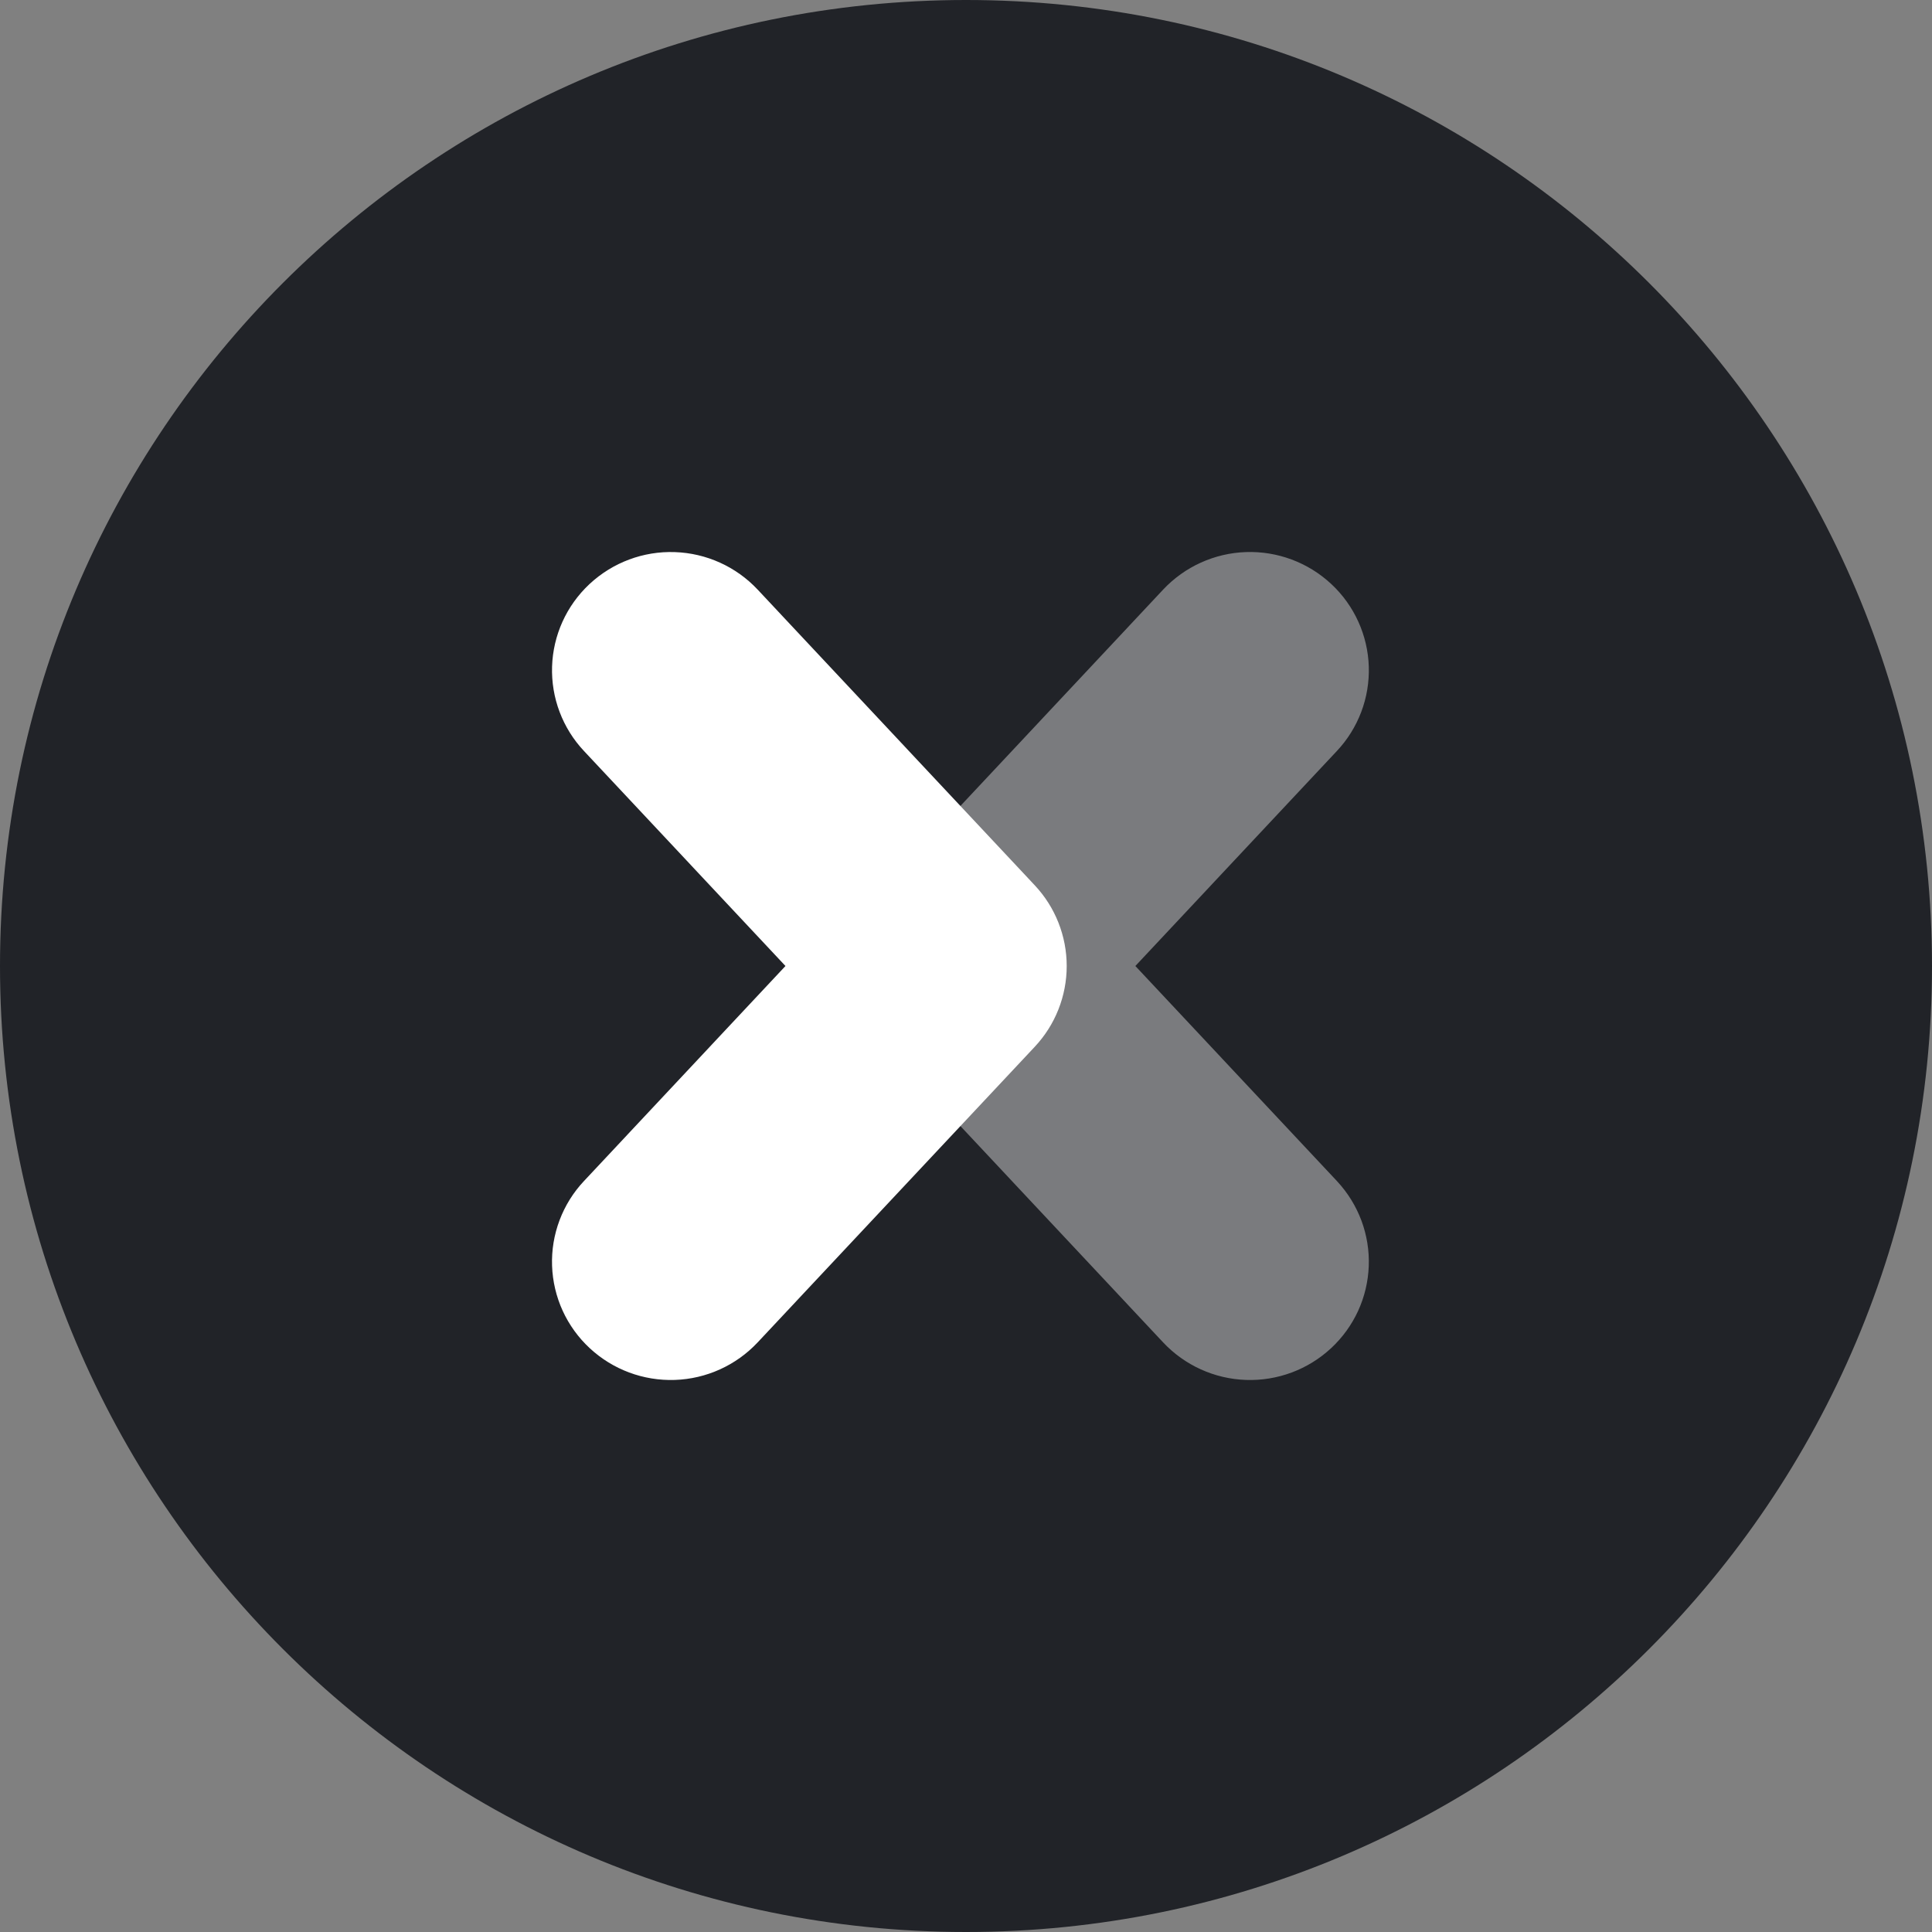
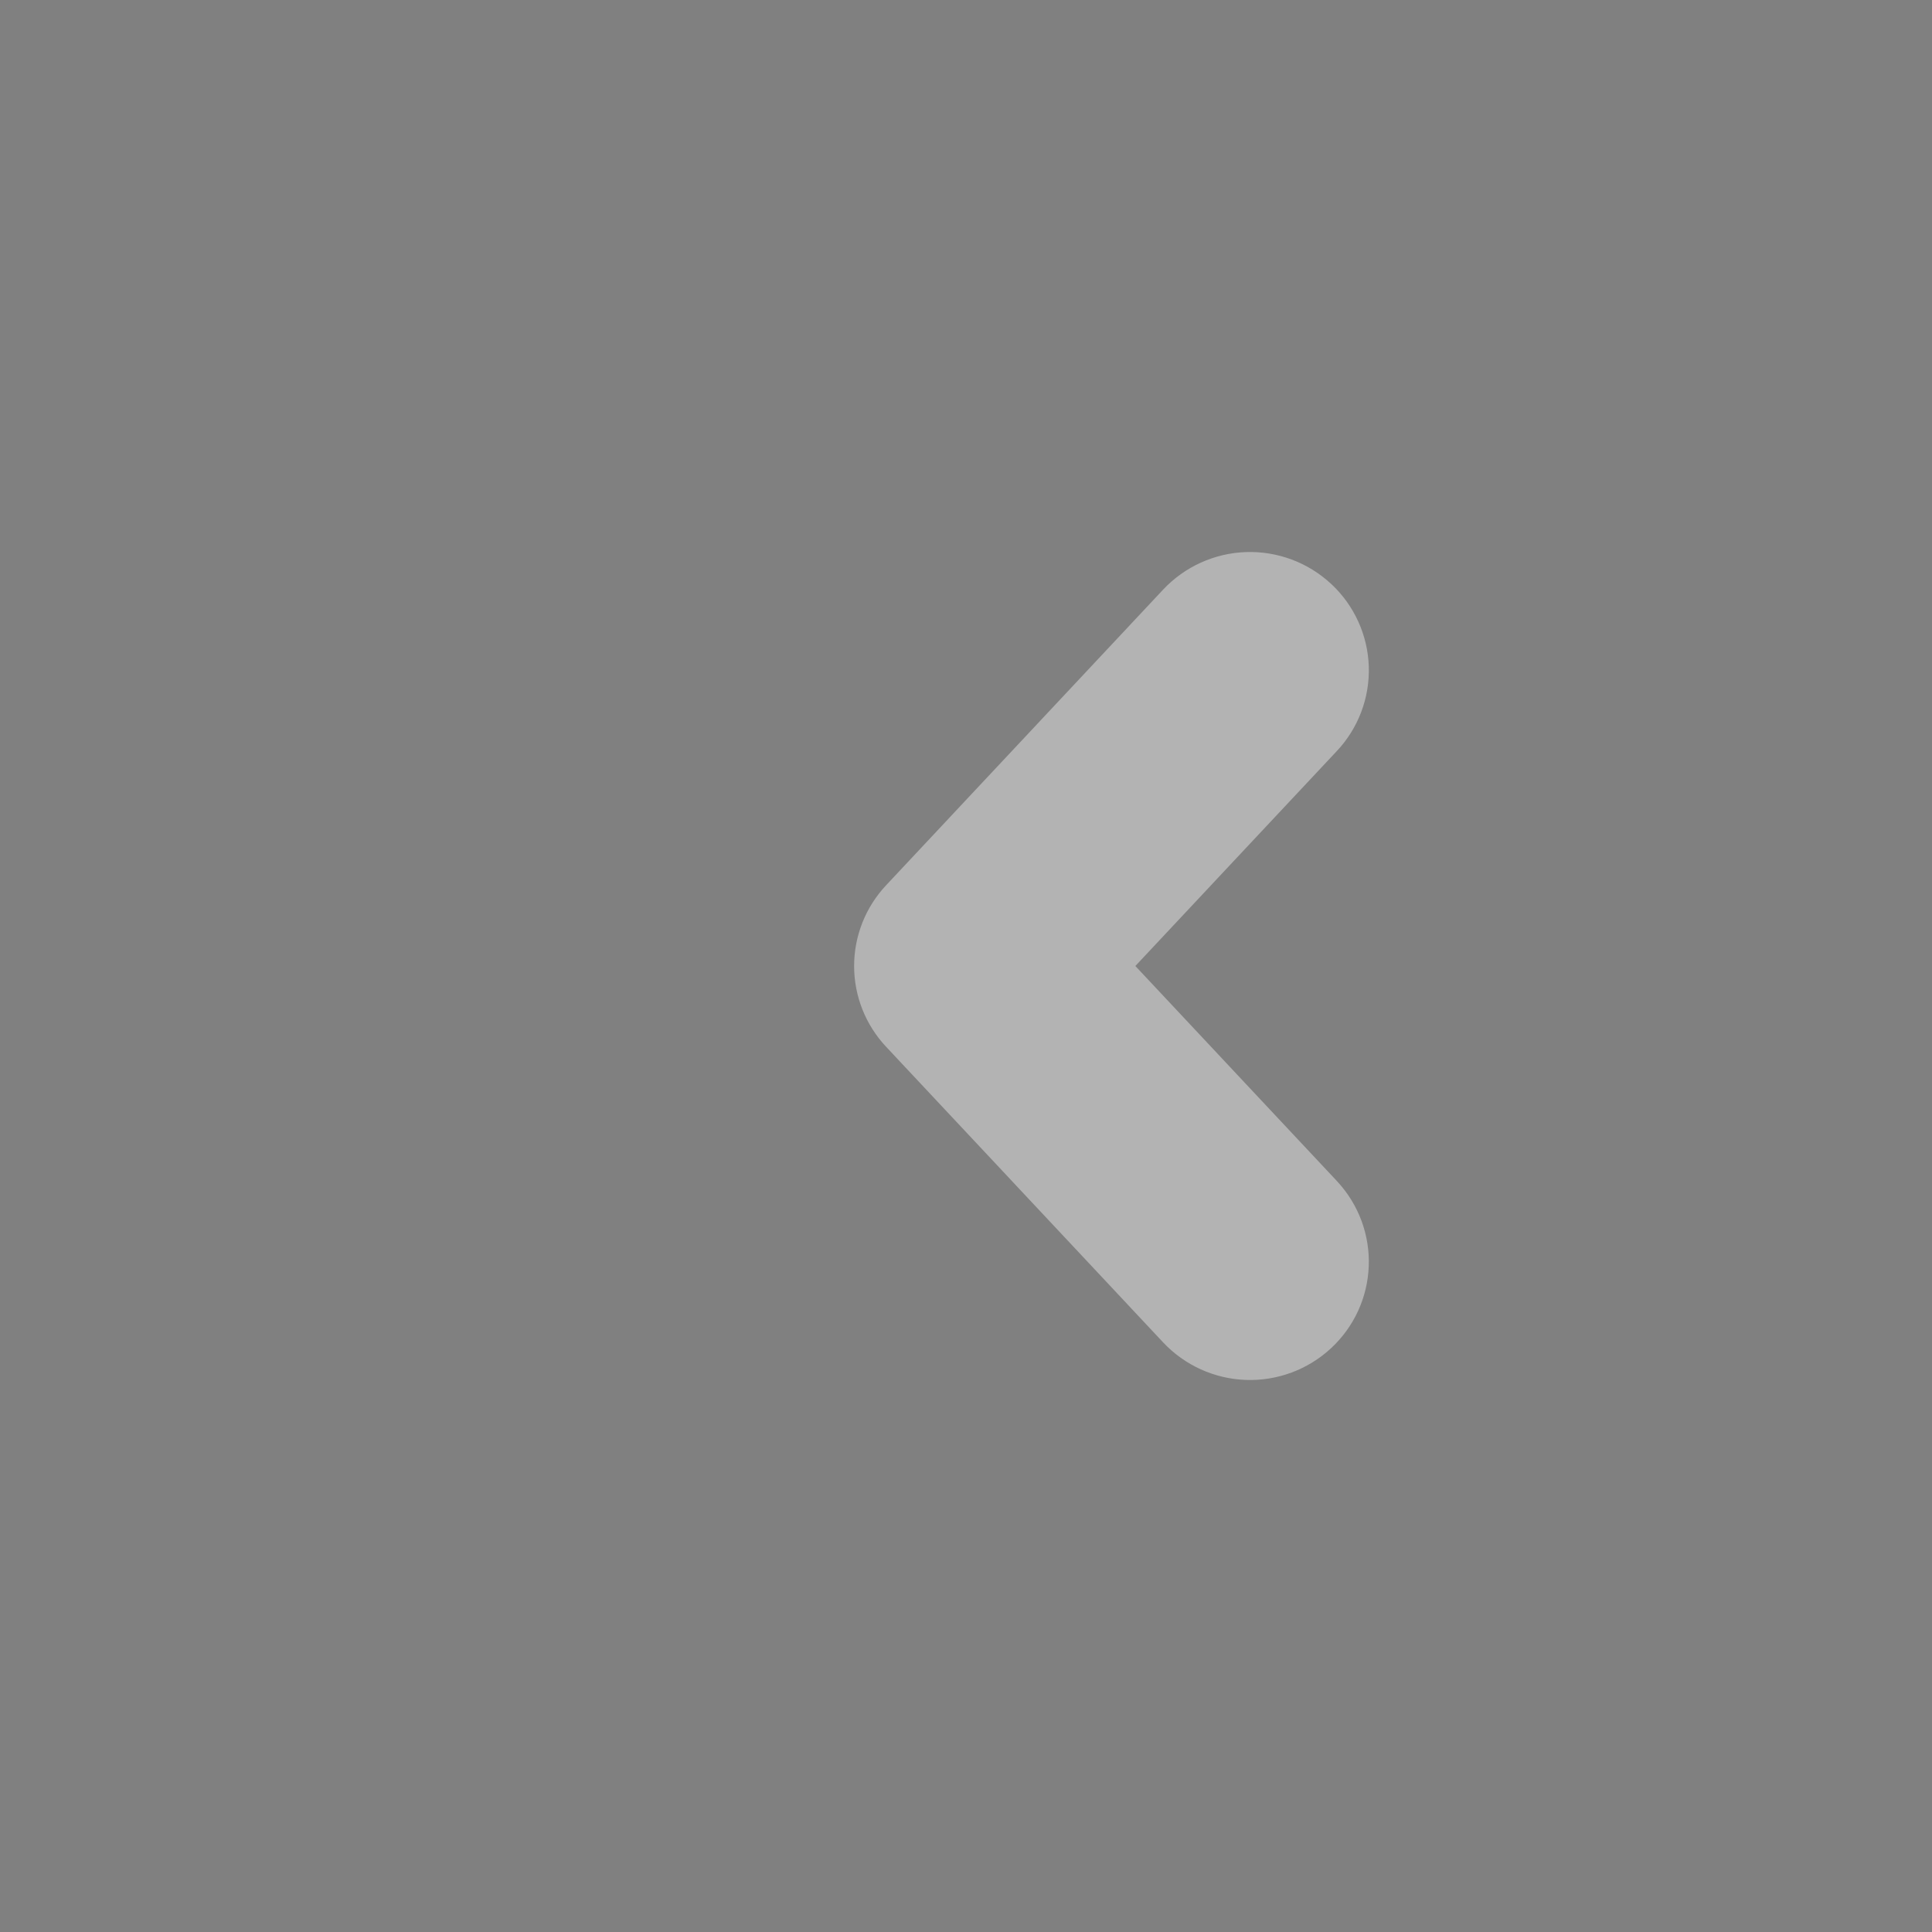
<svg xmlns="http://www.w3.org/2000/svg" width="56" height="56" viewBox="0 0 56 56" fill="none">
  <rect x="0" y="0" width="56" height="56" fill="#808080" stroke="none" />
-   <path d="M28 0C43.464 0 56 12.536 56 28C56 43.464 43.464 56 28 56C12.536 56 0 43.464 0 28C0 12.536 12.536 0 28 0Z" fill="#212328" />
-   <path fill-rule="evenodd" clip-rule="evenodd" d="M22.767 28L16.927 21.768C16.619 21.441 16.38 21.057 16.221 20.637C16.062 20.217 15.988 19.77 16.002 19.321C16.016 18.872 16.119 18.431 16.303 18.022C16.488 17.613 16.752 17.244 17.079 16.937L17.094 16.923C17.763 16.302 18.65 15.971 19.561 16.003C20.473 16.034 21.336 16.424 21.96 17.089L29.994 25.662C30.588 26.295 30.919 27.132 30.919 28.001C30.919 28.87 30.588 29.706 29.994 30.34L21.96 38.911C21.336 39.576 20.473 39.967 19.562 39.998C18.65 40.029 17.763 39.699 17.094 39.078C16.764 38.772 16.497 38.403 16.309 37.993C16.122 37.583 16.018 37.141 16.002 36.69C15.986 36.24 16.06 35.791 16.219 35.369C16.378 34.947 16.618 34.561 16.927 34.233L22.767 28Z" fill="white" />
  <path fill-rule="evenodd" clip-rule="evenodd" d="M32.909 28L38.75 21.768C39.058 21.441 39.297 21.056 39.456 20.637C39.615 20.217 39.689 19.77 39.675 19.321C39.661 18.872 39.558 18.431 39.373 18.022C39.188 17.613 38.925 17.244 38.597 16.937L38.582 16.923C37.914 16.302 37.026 15.971 36.115 16.002C35.203 16.033 34.34 16.424 33.715 17.089L25.683 25.661C25.088 26.295 24.757 27.131 24.757 28.001C24.757 28.87 25.088 29.706 25.683 30.34L33.715 38.911C34.34 39.576 35.203 39.967 36.114 39.998C37.026 40.03 37.914 39.699 38.582 39.078C38.911 38.773 39.177 38.406 39.365 37.998C39.552 37.59 39.657 37.149 39.674 36.7C39.691 36.252 39.619 35.804 39.463 35.383C39.306 34.963 39.069 34.577 38.764 34.248L38.75 34.232L32.909 28Z" fill="white" fill-opacity="0.4" />
</svg>